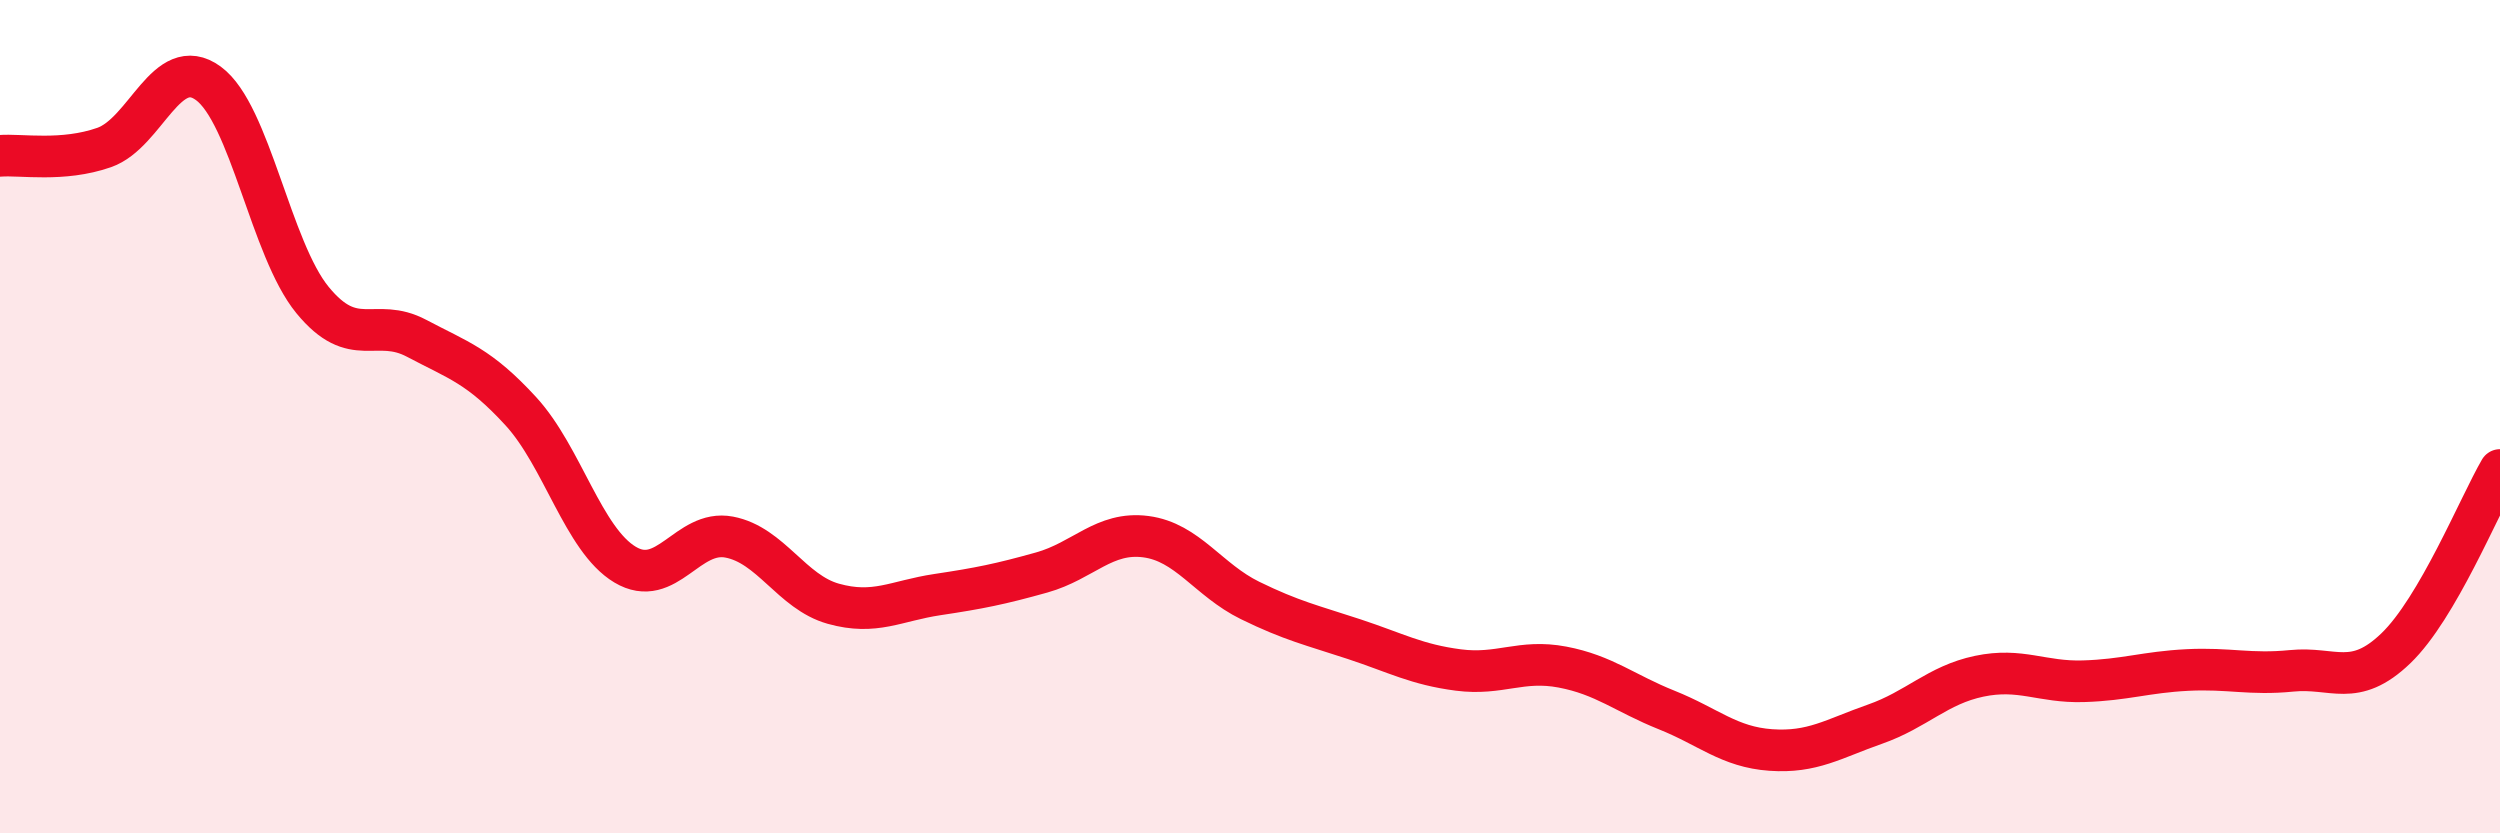
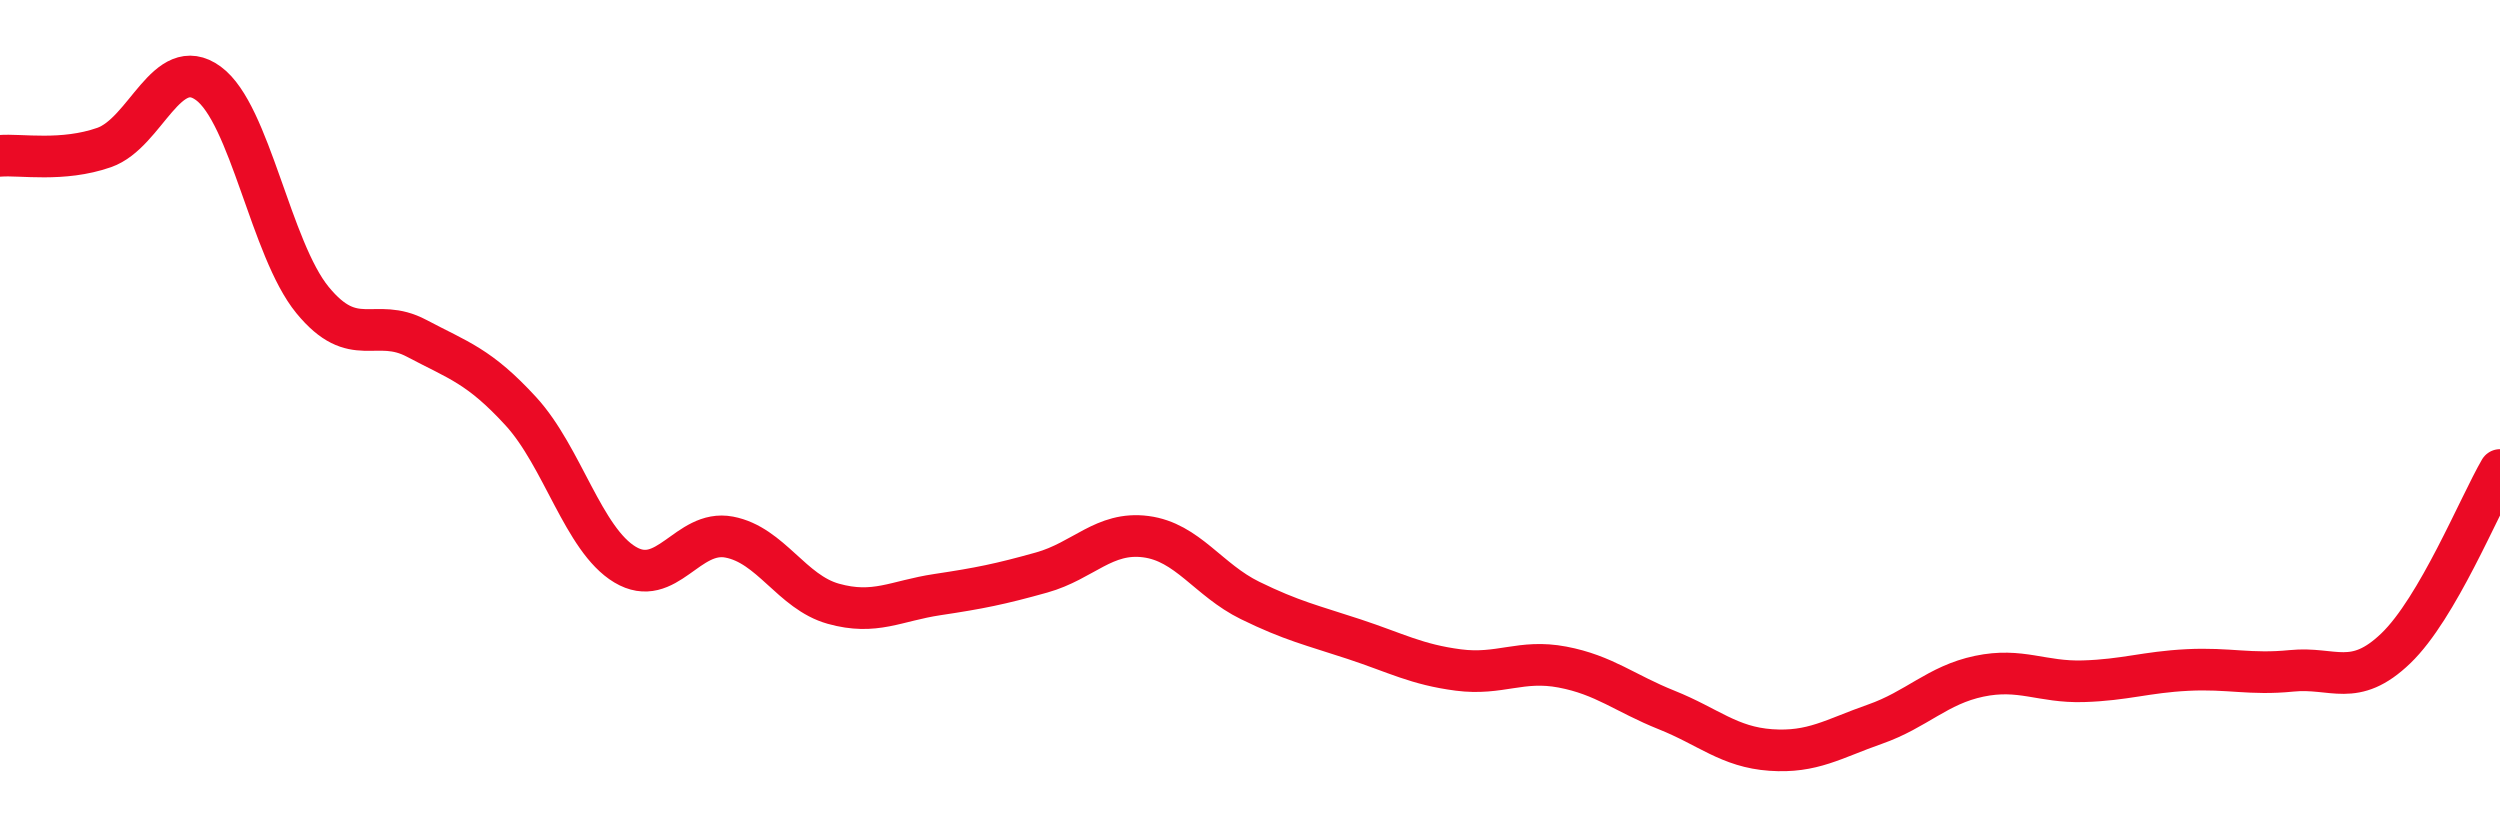
<svg xmlns="http://www.w3.org/2000/svg" width="60" height="20" viewBox="0 0 60 20">
-   <path d="M 0,3.74 C 0.5,3.7 1.5,3.89 2.5,3.54 C 3.5,3.19 4,1.27 5,2 C 6,2.73 6.5,5.98 7.5,7.2 C 8.5,8.42 9,7.59 10,8.12 C 11,8.65 11.5,8.78 12.5,9.87 C 13.5,10.96 14,12.95 15,13.55 C 16,14.15 16.5,12.7 17.5,12.89 C 18.5,13.08 19,14.21 20,14.49 C 21,14.77 21.5,14.42 22.5,14.27 C 23.5,14.12 24,14.02 25,13.74 C 26,13.46 26.5,12.75 27.5,12.88 C 28.5,13.01 29,13.92 30,14.41 C 31,14.9 31.5,15.01 32.5,15.34 C 33.5,15.67 34,15.95 35,16.08 C 36,16.21 36.5,15.82 37.5,16.01 C 38.5,16.2 39,16.64 40,17.04 C 41,17.44 41.5,17.93 42.5,18 C 43.5,18.07 44,17.73 45,17.38 C 46,17.03 46.5,16.44 47.5,16.23 C 48.5,16.02 49,16.38 50,16.35 C 51,16.32 51.5,16.13 52.5,16.08 C 53.5,16.03 54,16.2 55,16.1 C 56,16 56.5,16.52 57.5,15.56 C 58.5,14.6 59.5,12.14 60,11.28L60 20L0 20Z" fill="#EB0A25" opacity="0.1" stroke-linecap="round" stroke-linejoin="round" />
  <path d="M 0,3.74 C 0.5,3.7 1.5,3.89 2.5,3.54 C 3.5,3.19 4,1.27 5,2 C 6,2.73 6.5,5.98 7.5,7.2 C 8.5,8.42 9,7.59 10,8.12 C 11,8.65 11.5,8.78 12.5,9.87 C 13.5,10.96 14,12.95 15,13.55 C 16,14.15 16.5,12.7 17.5,12.89 C 18.5,13.08 19,14.21 20,14.49 C 21,14.77 21.5,14.42 22.5,14.27 C 23.5,14.12 24,14.02 25,13.74 C 26,13.46 26.5,12.75 27.5,12.88 C 28.5,13.01 29,13.92 30,14.41 C 31,14.9 31.5,15.01 32.5,15.34 C 33.5,15.67 34,15.95 35,16.08 C 36,16.21 36.5,15.82 37.5,16.01 C 38.5,16.2 39,16.64 40,17.04 C 41,17.44 41.5,17.93 42.5,18 C 43.5,18.07 44,17.73 45,17.38 C 46,17.03 46.5,16.44 47.5,16.23 C 48.5,16.02 49,16.38 50,16.35 C 51,16.32 51.5,16.13 52.5,16.08 C 53.5,16.03 54,16.2 55,16.1 C 56,16 56.5,16.52 57.5,15.56 C 58.5,14.6 59.5,12.14 60,11.28" stroke="#EB0A25" stroke-width="1" fill="none" stroke-linecap="round" stroke-linejoin="round" />
</svg>